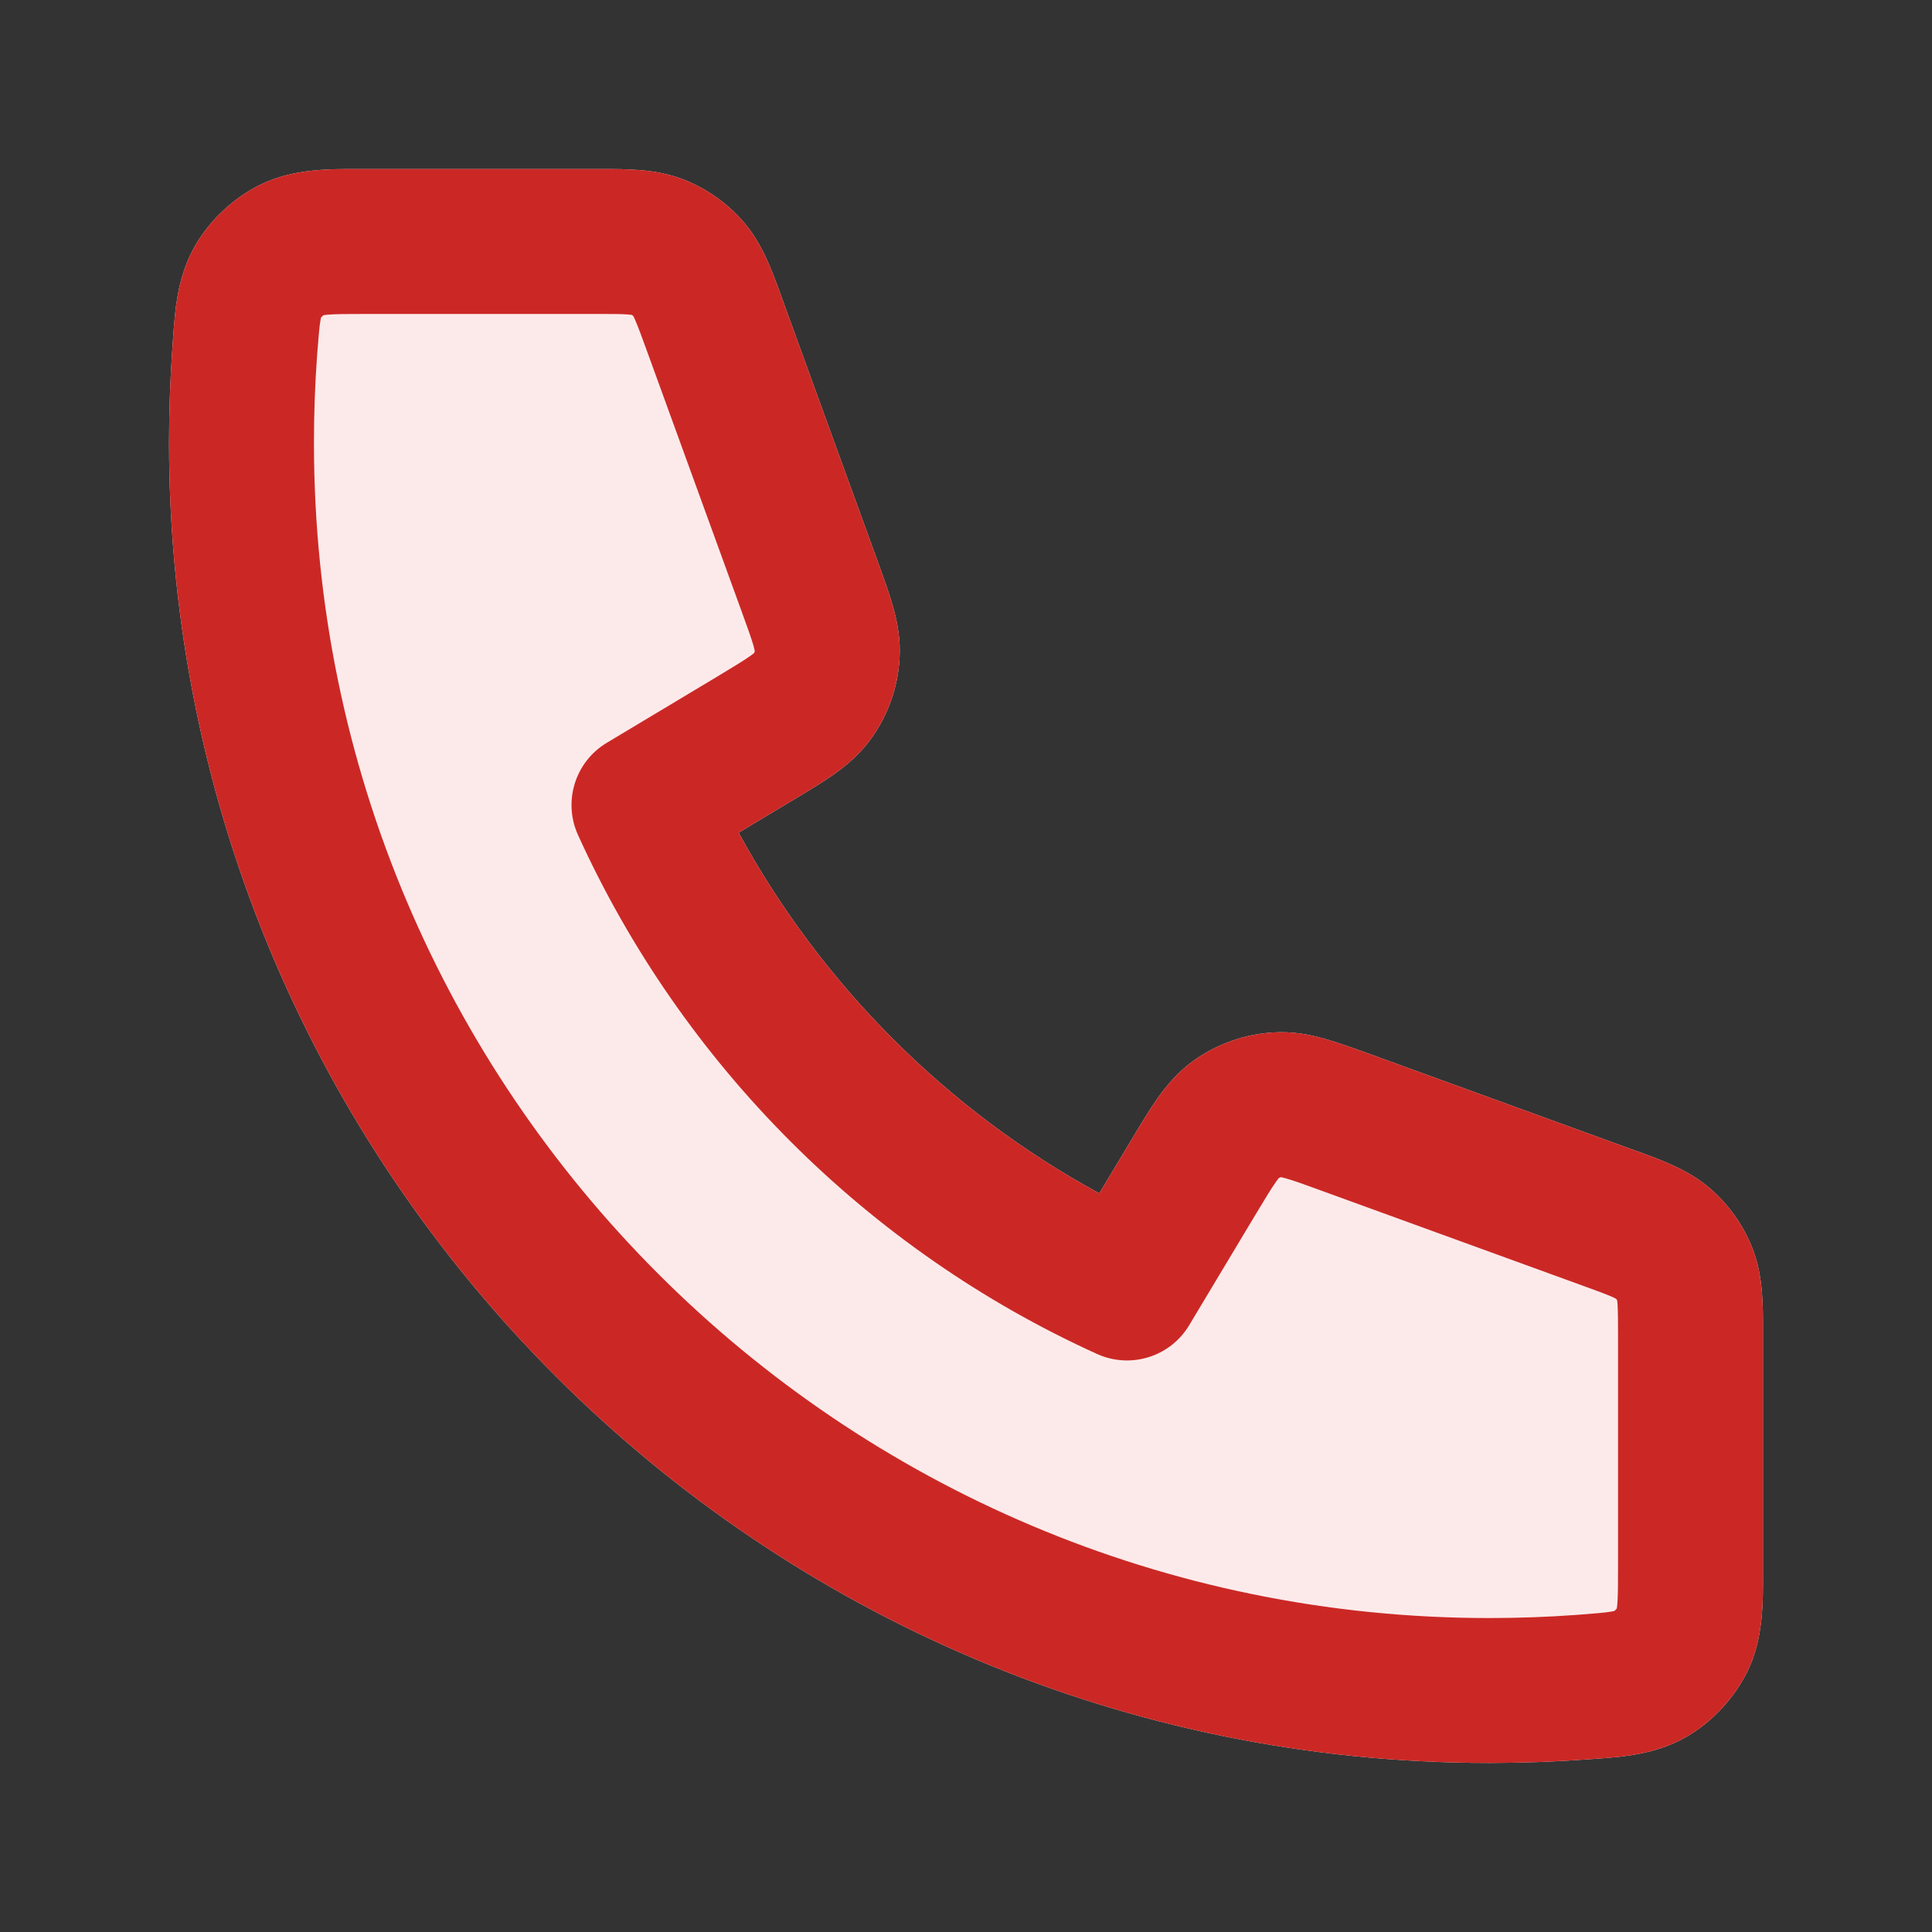
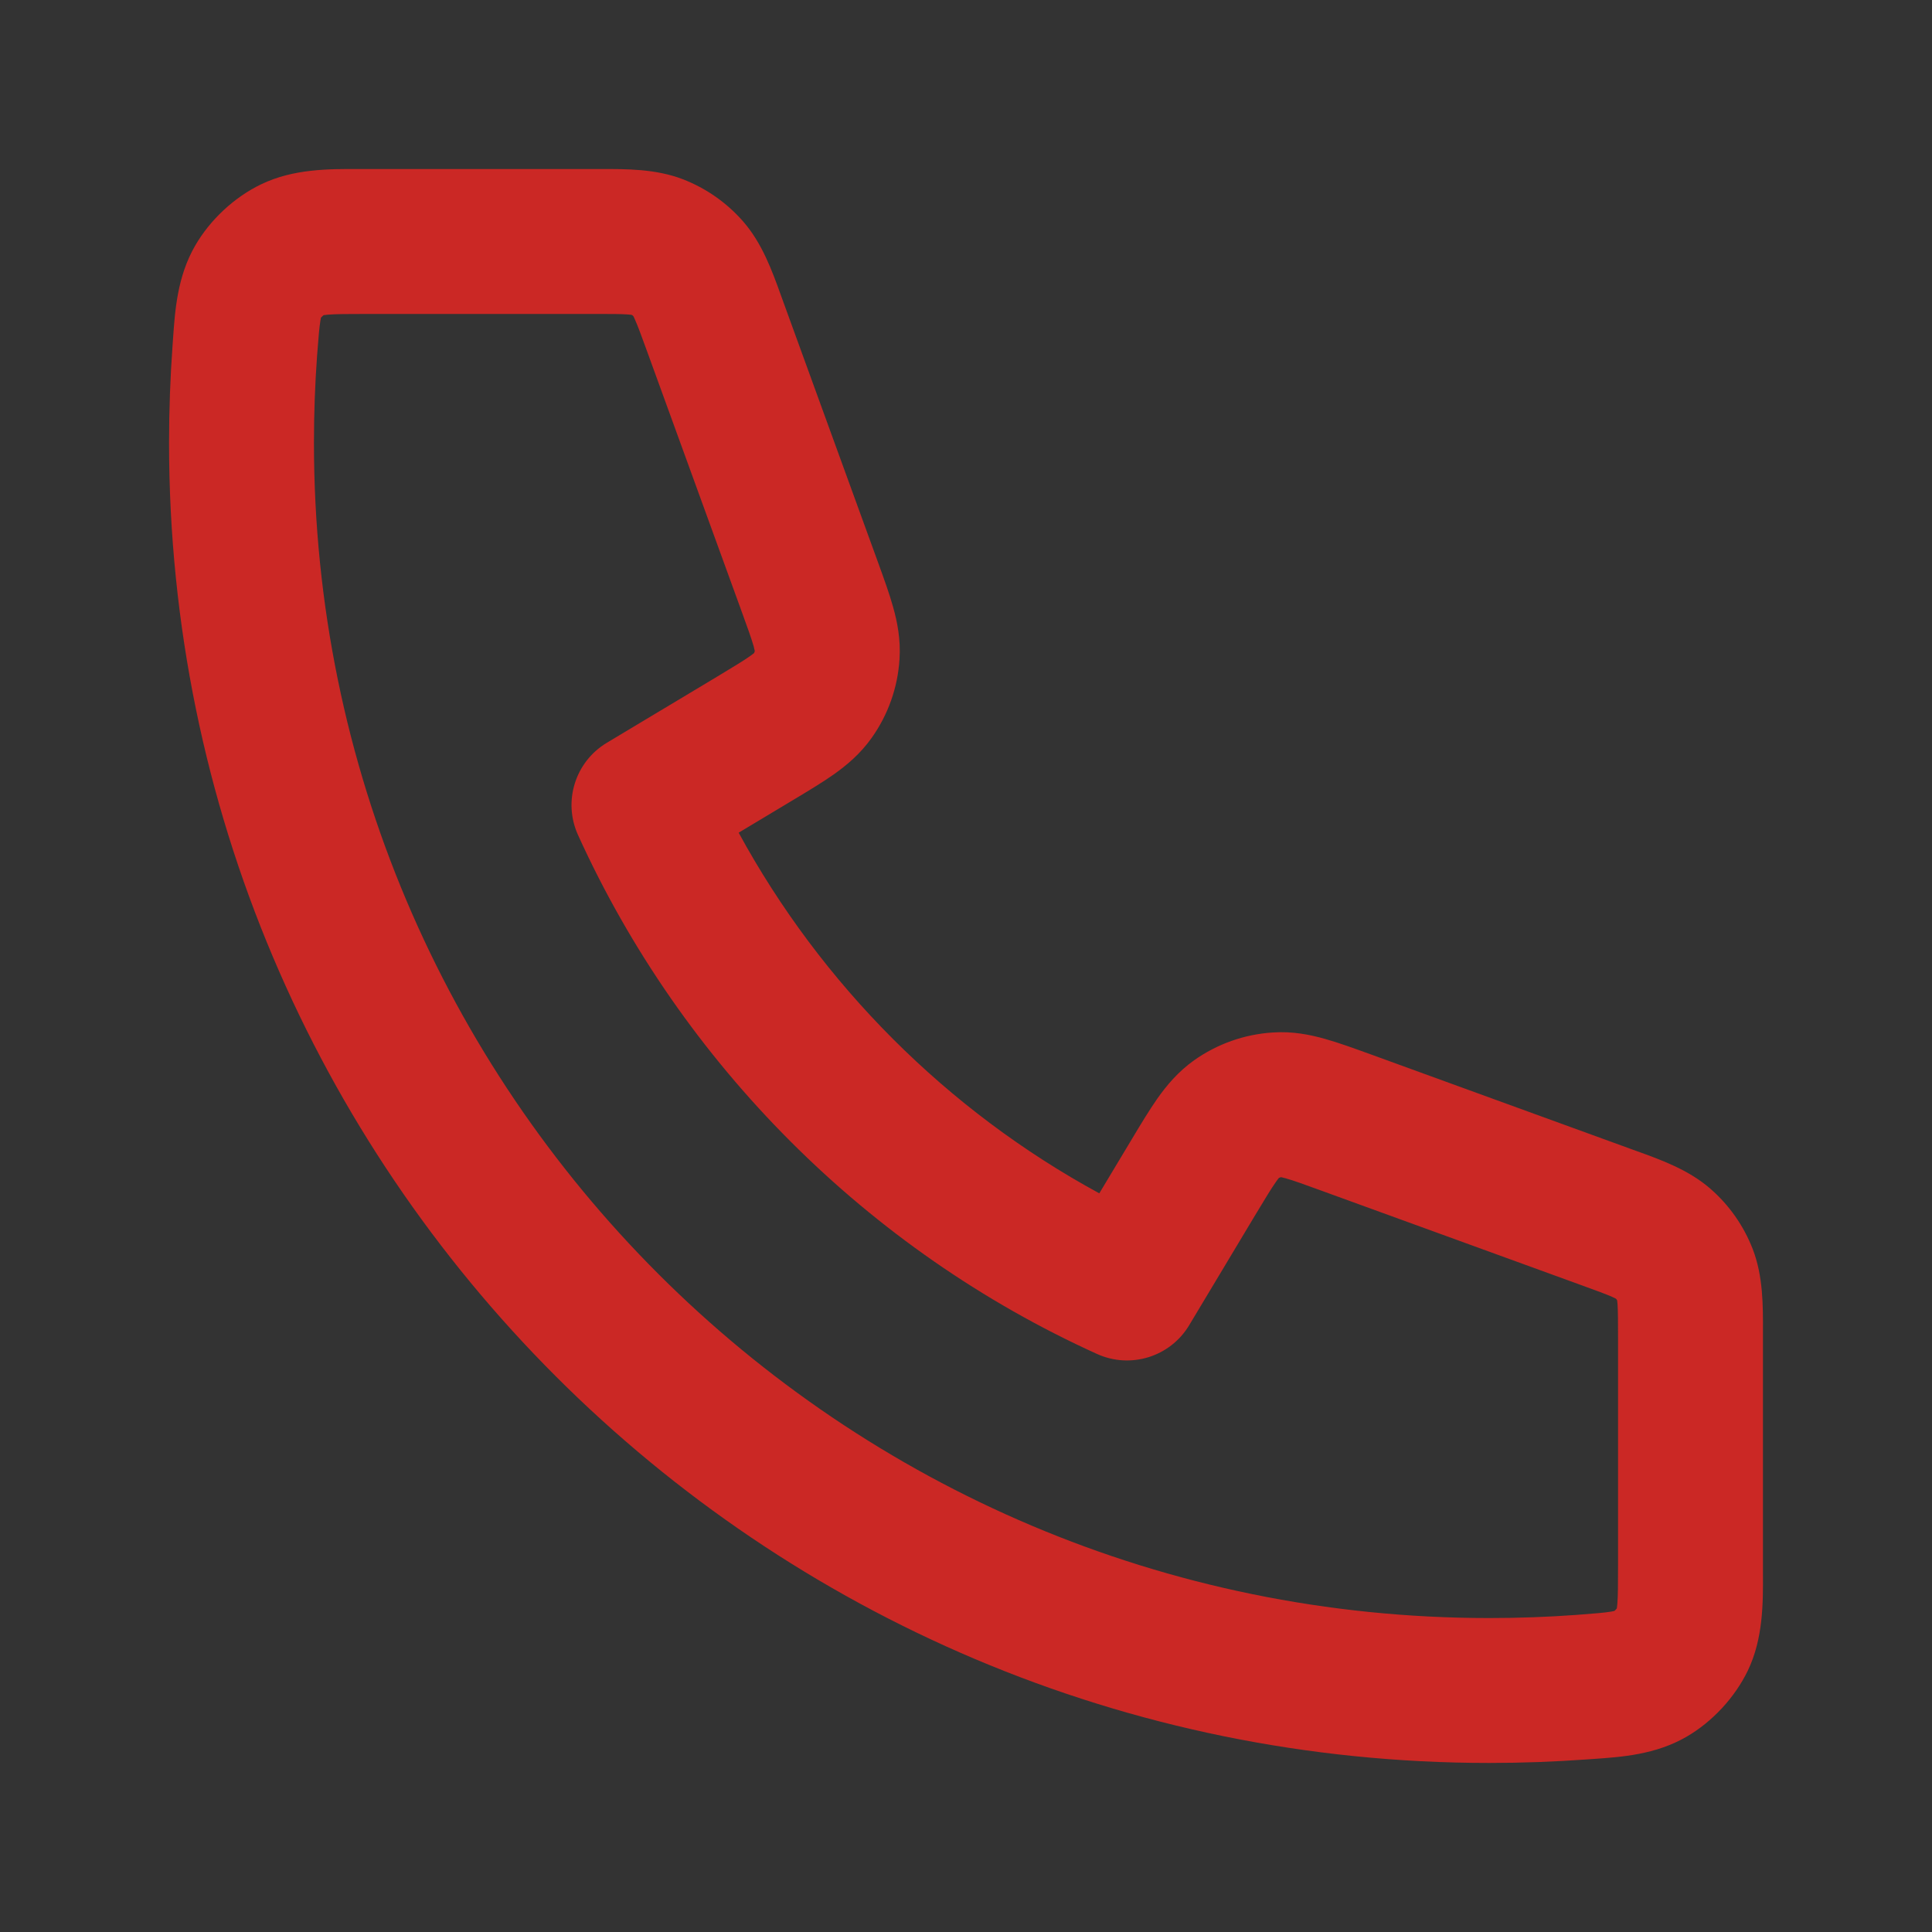
<svg xmlns="http://www.w3.org/2000/svg" width="24" height="24" viewBox="0 0 24 24" fill="none">
  <rect x="0" y="0" width="24" height="24" fill="#333333" stroke="none" />
-   <path fill-rule="evenodd" clip-rule="evenodd" d="M4.463 2.1C4.497 2.1 4.53 2.1 4.562 2.1H7.379C7.407 2.1 7.435 2.1 7.464 2.1C7.776 2.099 8.145 2.097 8.481 2.226C8.771 2.338 9.03 2.519 9.234 2.754C9.47 3.025 9.594 3.372 9.7 3.666C9.71 3.693 9.719 3.72 9.729 3.746L10.904 6.977C10.976 7.176 11.047 7.37 11.094 7.539C11.147 7.726 11.19 7.944 11.174 8.19C11.152 8.541 11.032 8.879 10.829 9.165C10.686 9.367 10.515 9.508 10.356 9.621C10.212 9.722 10.036 9.828 9.854 9.937L9.176 10.344C10.204 12.232 11.768 13.798 13.656 14.824L14.063 14.146C14.172 13.964 14.278 13.788 14.379 13.644C14.492 13.485 14.633 13.314 14.834 13.171C15.121 12.968 15.459 12.848 15.81 12.826C16.056 12.809 16.274 12.853 16.461 12.906C16.63 12.953 16.823 13.024 17.023 13.096L20.254 14.271C20.28 14.281 20.307 14.29 20.334 14.3C20.628 14.406 20.975 14.53 21.246 14.766C21.481 14.97 21.662 15.229 21.774 15.519C21.903 15.855 21.901 16.224 21.9 16.536C21.9 16.565 21.9 16.593 21.9 16.621V19.438C21.9 19.47 21.9 19.503 21.9 19.537C21.902 19.91 21.904 20.356 21.711 20.755C21.55 21.088 21.269 21.391 20.948 21.576C20.565 21.797 20.145 21.826 19.8 21.85C19.771 21.852 19.742 21.854 19.714 21.856C19.313 21.885 18.908 21.9 18.5 21.9C9.443 21.9 2.1 14.557 2.1 5.5C2.1 5.092 2.115 4.687 2.144 4.286C2.146 4.258 2.148 4.229 2.15 4.2C2.174 3.855 2.203 3.435 2.424 3.052C2.609 2.731 2.911 2.449 3.245 2.289C3.644 2.096 4.09 2.098 4.463 2.1Z" fill="#FCEAEA" />
  <path fill-rule="evenodd" clip-rule="evenodd" d="M4.463 2.1C4.497 2.1 4.53 2.1 4.562 2.1H7.379C7.407 2.1 7.435 2.1 7.464 2.1C7.776 2.099 8.145 2.097 8.481 2.226C8.771 2.338 9.03 2.519 9.234 2.754C9.47 3.025 9.594 3.372 9.7 3.666C9.71 3.693 9.719 3.72 9.729 3.746L10.904 6.977C10.976 7.176 11.047 7.37 11.094 7.539C11.147 7.726 11.19 7.944 11.174 8.19C11.152 8.541 11.032 8.879 10.829 9.165C10.686 9.367 10.515 9.508 10.356 9.621C10.212 9.722 10.036 9.828 9.854 9.937L9.176 10.344C10.204 12.232 11.768 13.798 13.656 14.824L14.063 14.146C14.172 13.964 14.278 13.788 14.379 13.644C14.492 13.485 14.633 13.314 14.834 13.171C15.121 12.968 15.459 12.848 15.81 12.826C16.056 12.809 16.274 12.853 16.461 12.906C16.63 12.953 16.823 13.024 17.023 13.096L20.254 14.271C20.28 14.281 20.307 14.29 20.334 14.3C20.628 14.406 20.975 14.53 21.246 14.766C21.481 14.97 21.662 15.229 21.774 15.519C21.903 15.855 21.901 16.224 21.9 16.536C21.9 16.565 21.9 16.593 21.9 16.621V19.438C21.9 19.47 21.9 19.503 21.9 19.537C21.902 19.91 21.904 20.356 21.711 20.755C21.55 21.088 21.269 21.391 20.948 21.576C20.565 21.797 20.145 21.826 19.8 21.85C19.771 21.852 19.742 21.854 19.714 21.856C19.313 21.885 18.908 21.9 18.5 21.9C9.443 21.9 2.1 14.557 2.1 5.5C2.1 5.092 2.115 4.687 2.144 4.286C2.146 4.258 2.148 4.229 2.15 4.2C2.174 3.855 2.203 3.435 2.424 3.052C2.609 2.731 2.911 2.449 3.245 2.289C3.644 2.096 4.09 2.098 4.463 2.1ZM4.02 3.915C4.015 3.919 4.01 3.923 4.004 3.929C3.997 3.935 3.992 3.941 3.987 3.946C3.986 3.954 3.983 3.966 3.98 3.985C3.966 4.069 3.957 4.184 3.939 4.417C3.913 4.775 3.9 5.136 3.9 5.5C3.9 13.563 10.437 20.1 18.5 20.1C18.864 20.1 19.225 20.087 19.582 20.061C19.816 20.043 19.931 20.034 20.015 20.02C20.034 20.017 20.046 20.014 20.054 20.012C20.059 20.008 20.065 20.003 20.071 19.996C20.077 19.99 20.081 19.985 20.085 19.98C20.086 19.97 20.089 19.953 20.091 19.927C20.099 19.829 20.1 19.693 20.1 19.438V16.621C20.1 16.407 20.099 16.291 20.094 16.206C20.092 16.18 20.09 16.163 20.089 16.154C20.085 16.146 20.08 16.139 20.074 16.133C20.066 16.128 20.051 16.121 20.027 16.11C19.949 16.076 19.84 16.036 19.639 15.963L16.432 14.797C16.199 14.712 16.07 14.665 15.973 14.638C15.943 14.63 15.924 14.626 15.914 14.623C15.904 14.625 15.895 14.629 15.887 14.633C15.88 14.641 15.867 14.657 15.85 14.682C15.792 14.764 15.721 14.882 15.593 15.094L14.772 16.463C14.537 16.855 14.045 17.008 13.629 16.82C10.779 15.529 8.472 13.219 7.18 10.372C6.991 9.955 7.145 9.463 7.537 9.228L8.906 8.407C9.118 8.279 9.236 8.208 9.318 8.15C9.343 8.132 9.359 8.12 9.367 8.113C9.371 8.105 9.375 8.096 9.376 8.086C9.374 8.076 9.37 8.057 9.362 8.027C9.334 7.93 9.288 7.801 9.203 7.568L8.037 4.361C7.964 4.16 7.924 4.051 7.889 3.973C7.879 3.949 7.872 3.934 7.867 3.926C7.861 3.92 7.853 3.915 7.846 3.911C7.837 3.91 7.82 3.908 7.794 3.906C7.709 3.9 7.593 3.9 7.379 3.9H4.562C4.307 3.9 4.171 3.901 4.072 3.909C4.047 3.911 4.03 3.914 4.02 3.915Z" fill="#CB2825" />
</svg>